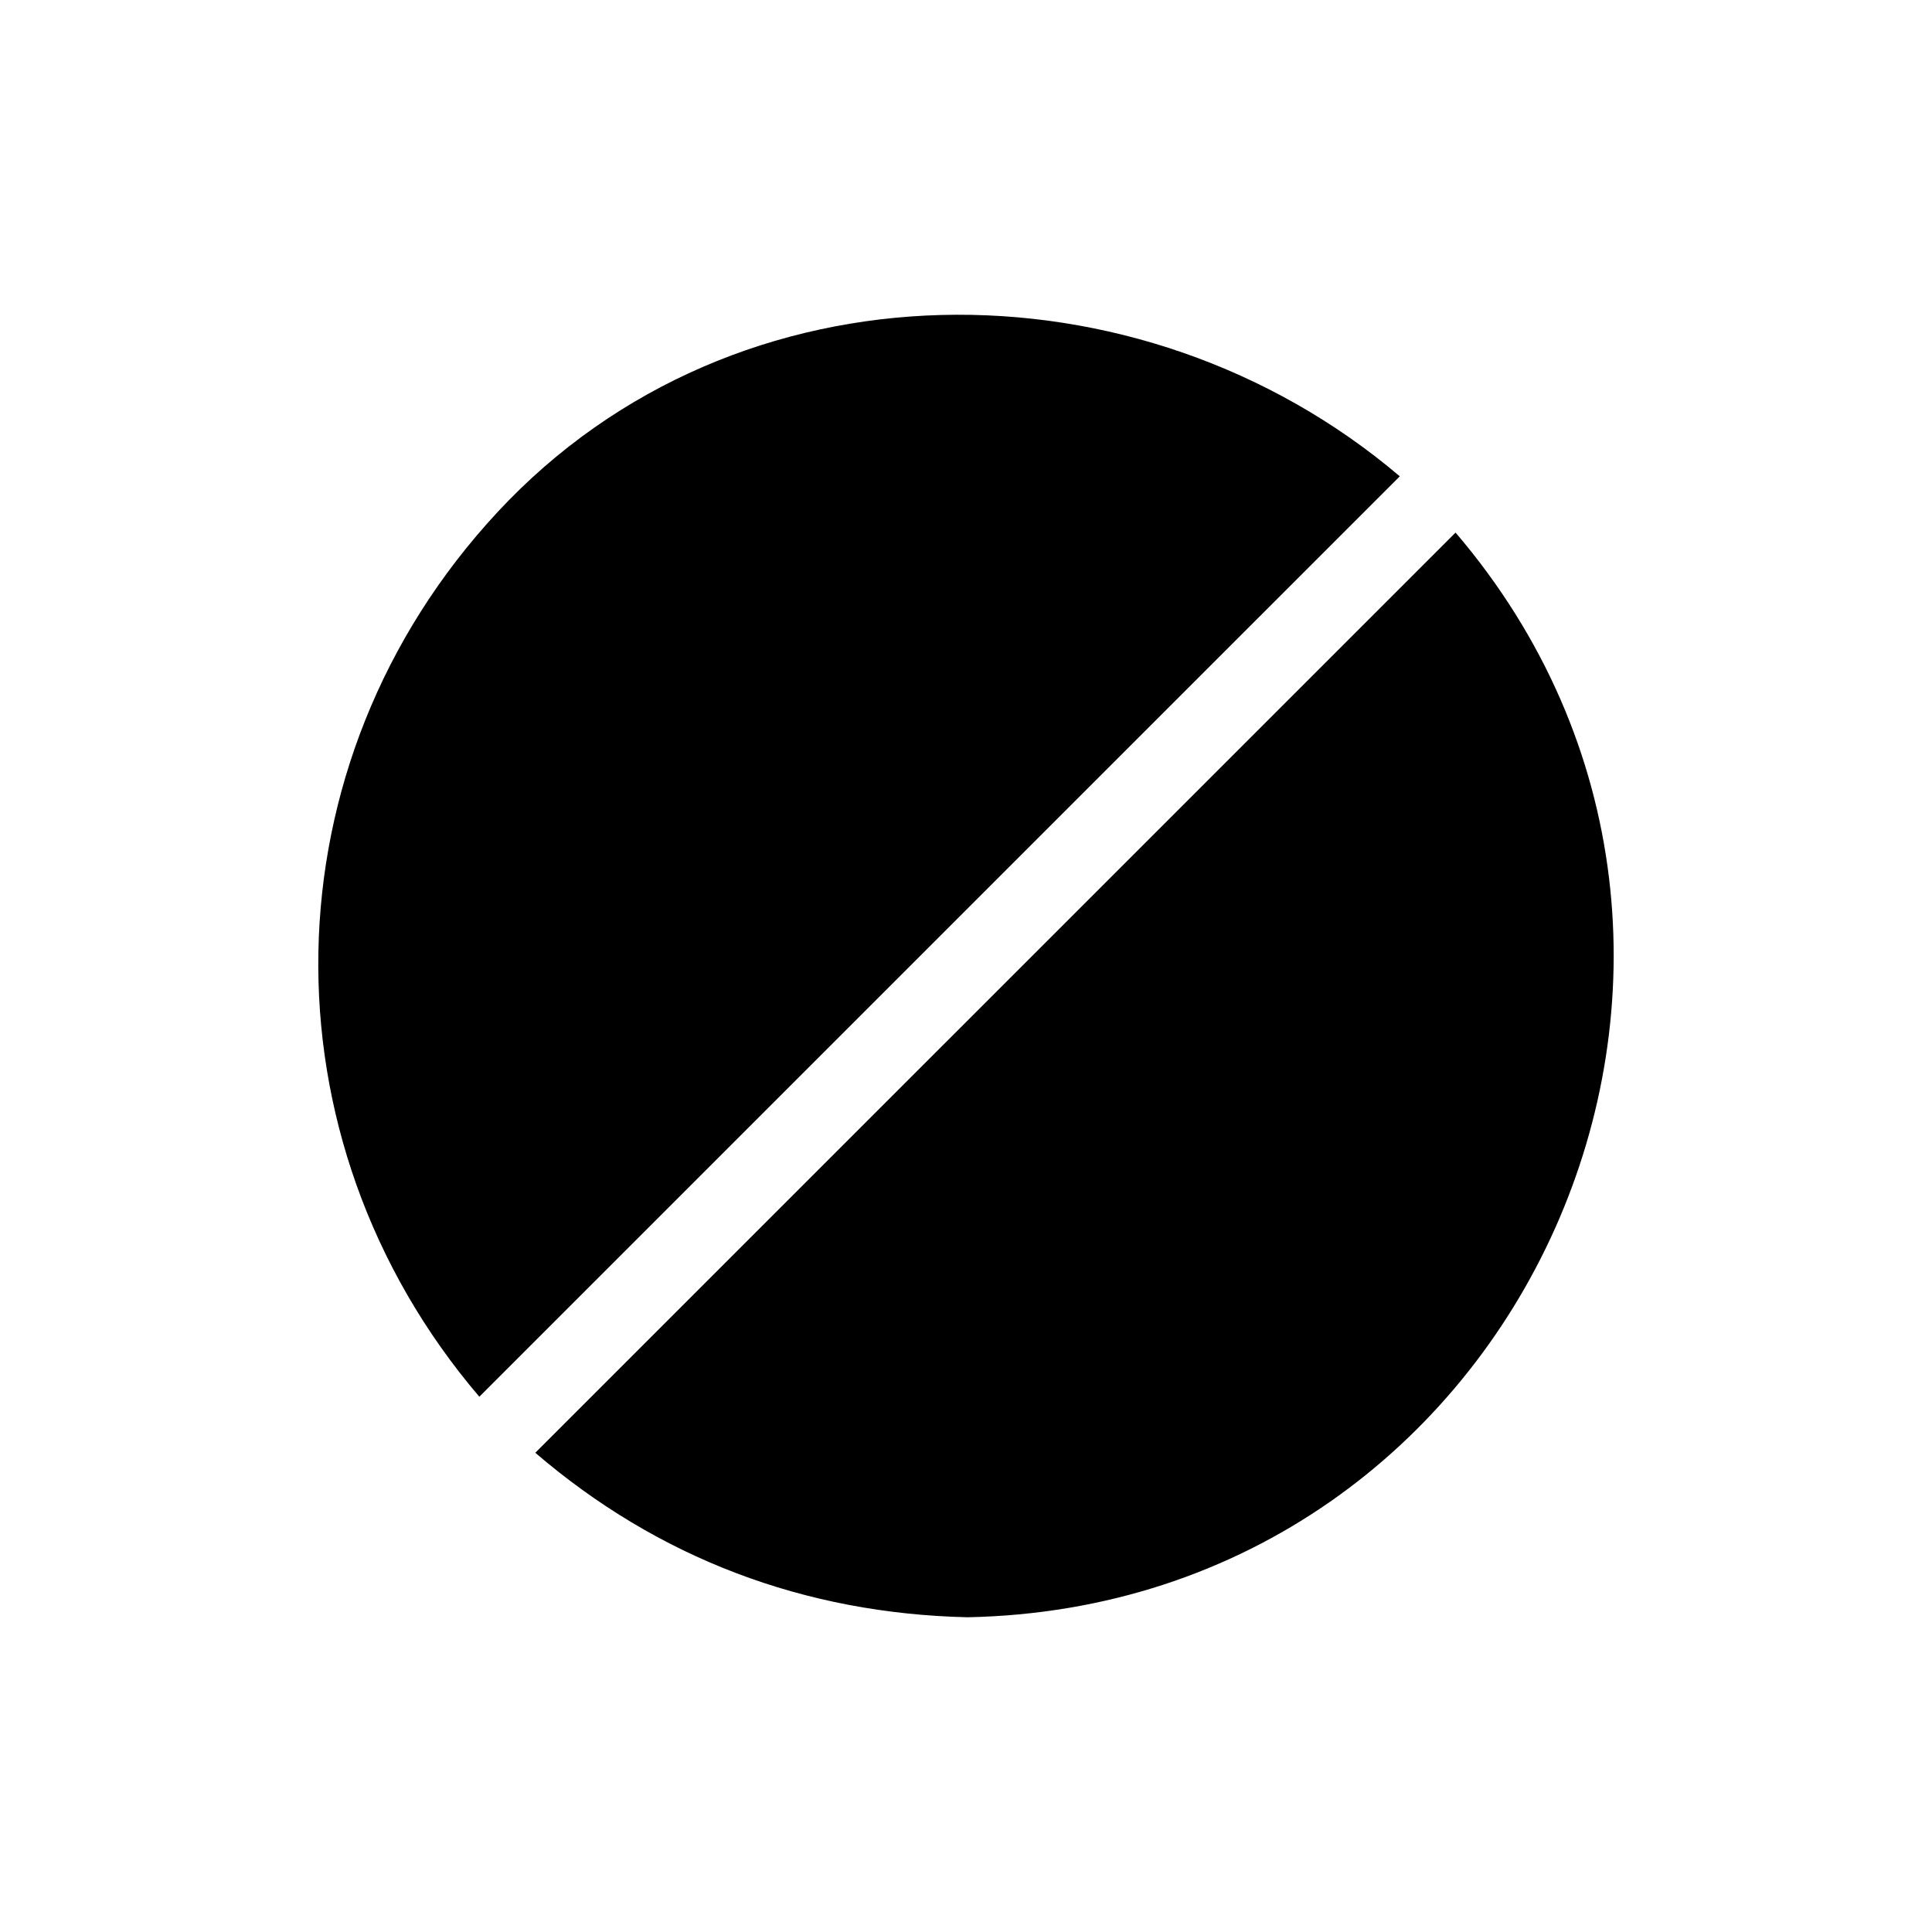
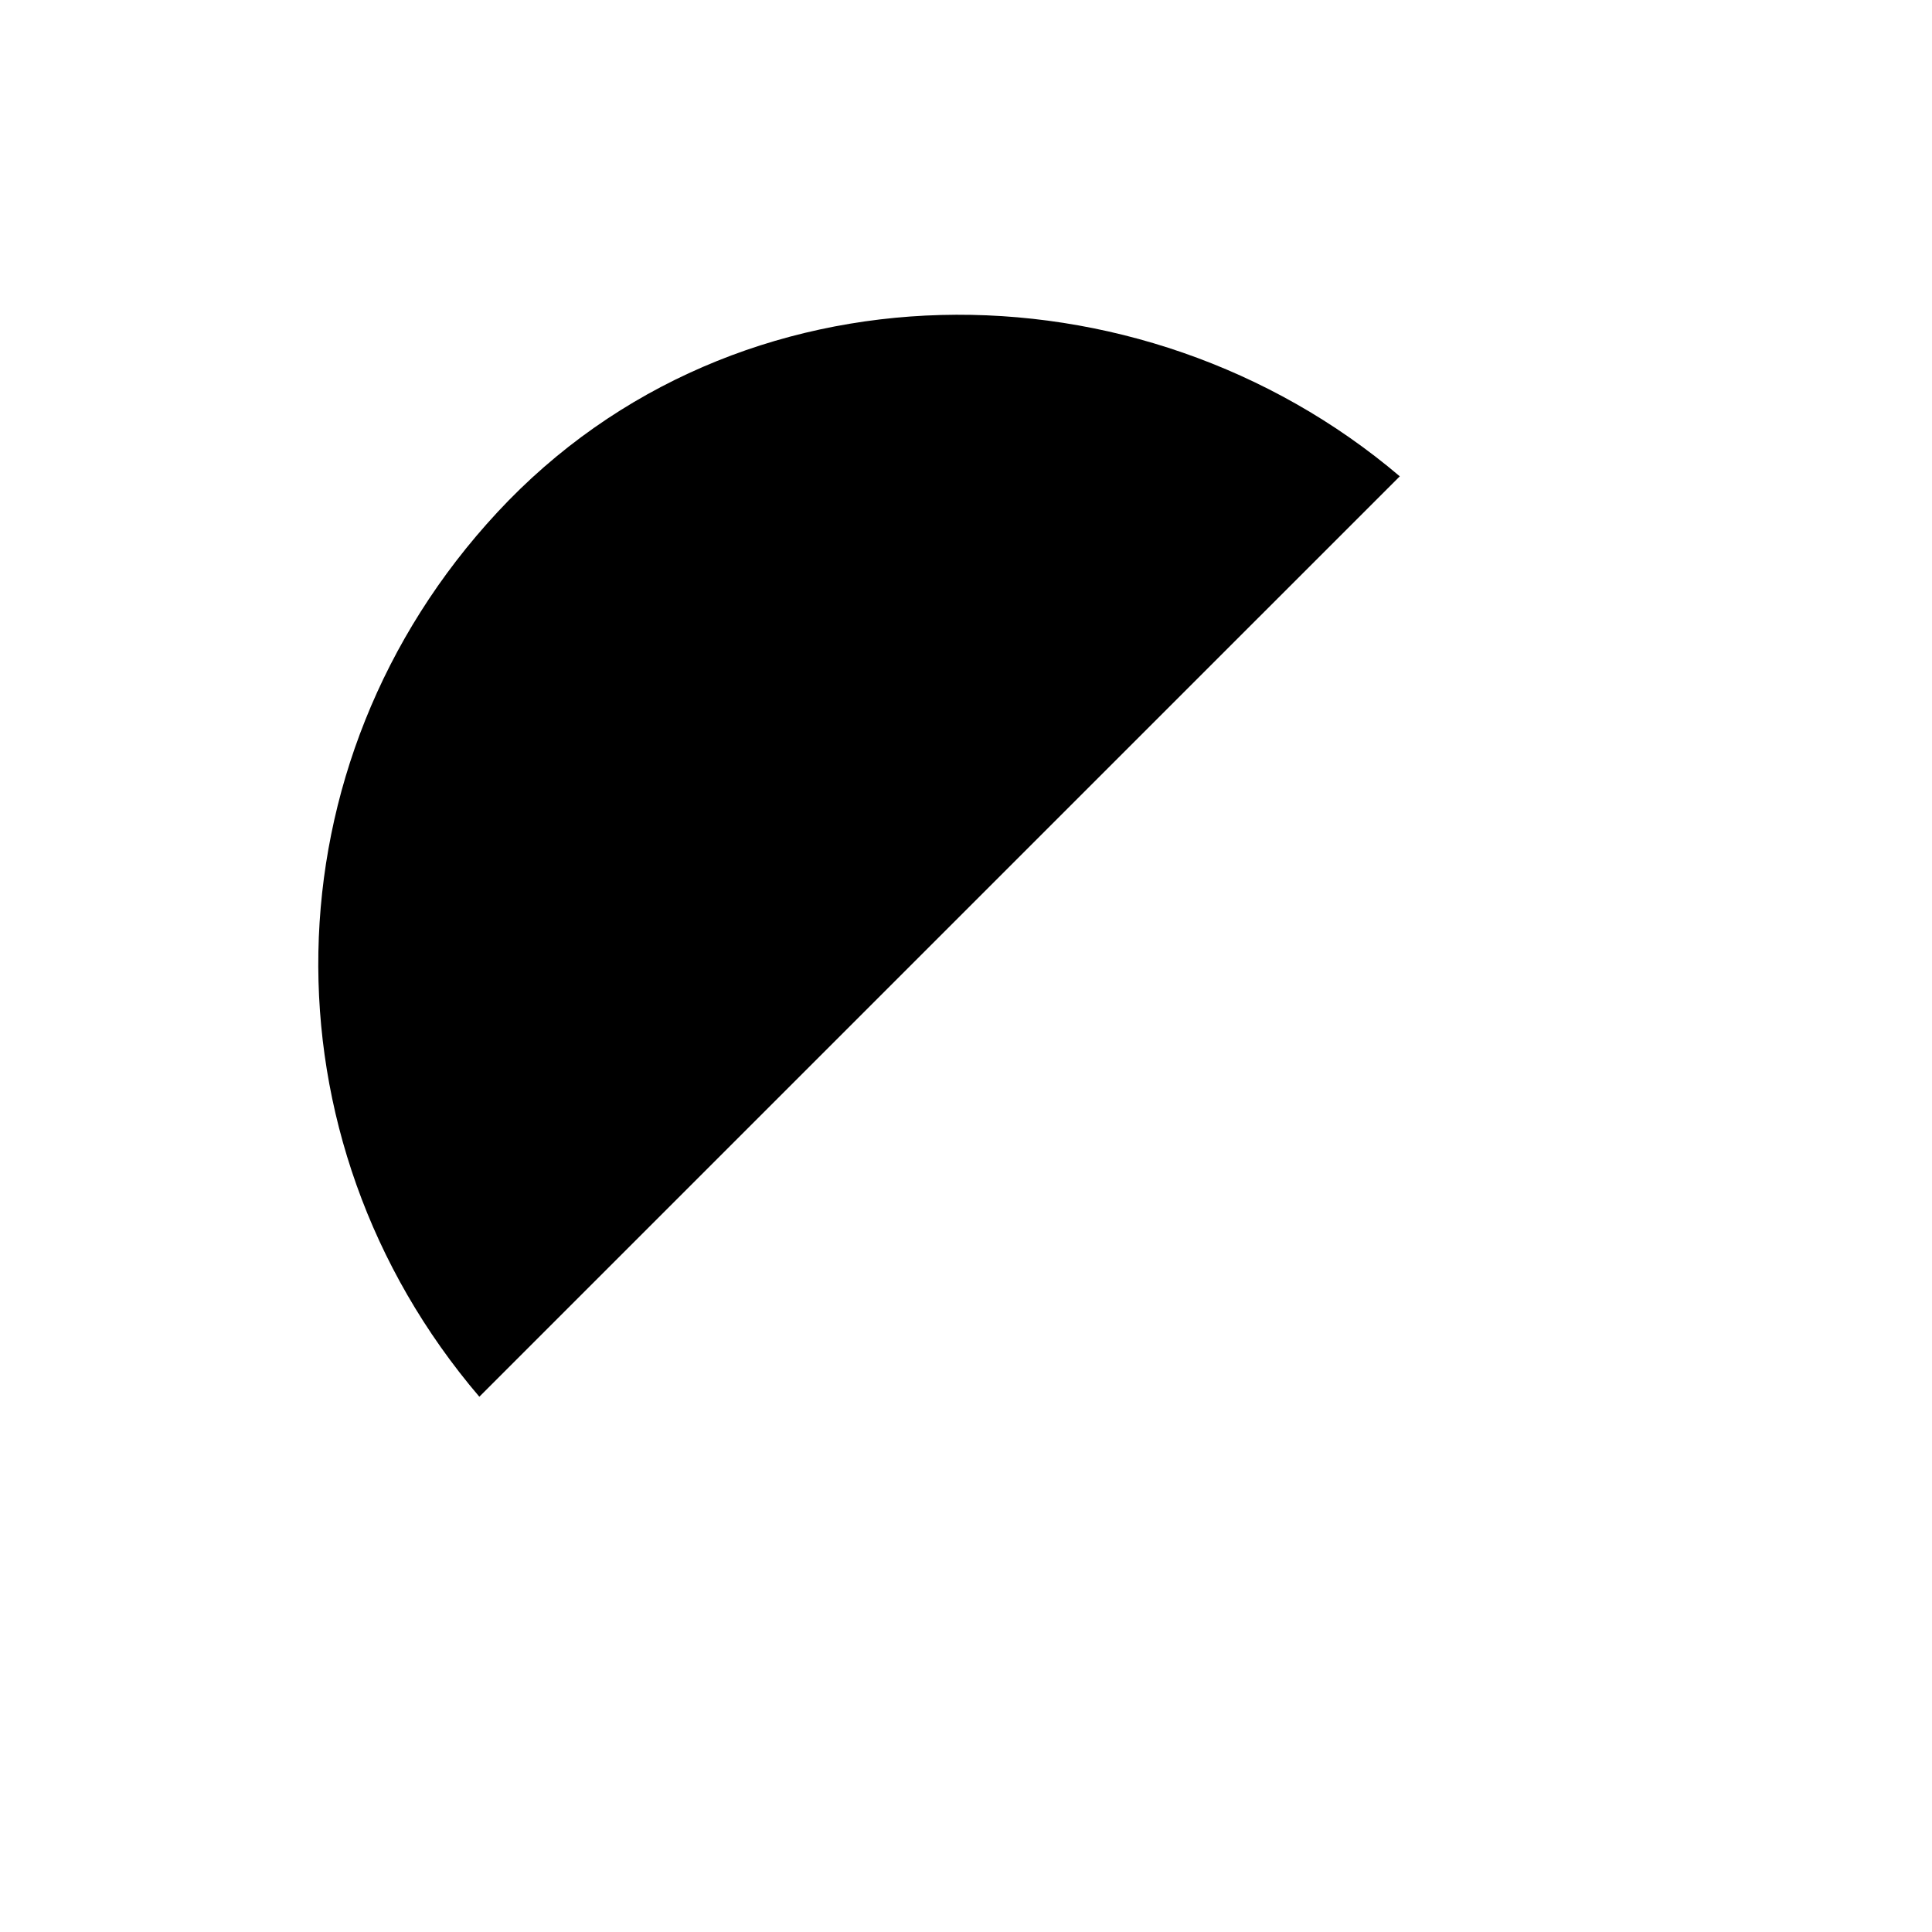
<svg xmlns="http://www.w3.org/2000/svg" fill="#000000" width="800px" height="800px" version="1.1" viewBox="144 144 512 512">
  <g>
    <path d="m275.79 279.78c-61.715 66.48-63.133 165.96-4.762 234.37 81.309-81.309 162.62-162.61 243.93-243.92-68.77-58.414-175.73-58.781-239.17 9.547z" />
-     <path d="m529.74 285.14c-81.293 81.285-162.58 162.57-243.88 243.86 32.523 27.91 71.254 42.609 114.56 43.59 147.82-2.941 224.31-176.25 129.32-287.45z" />
  </g>
</svg>